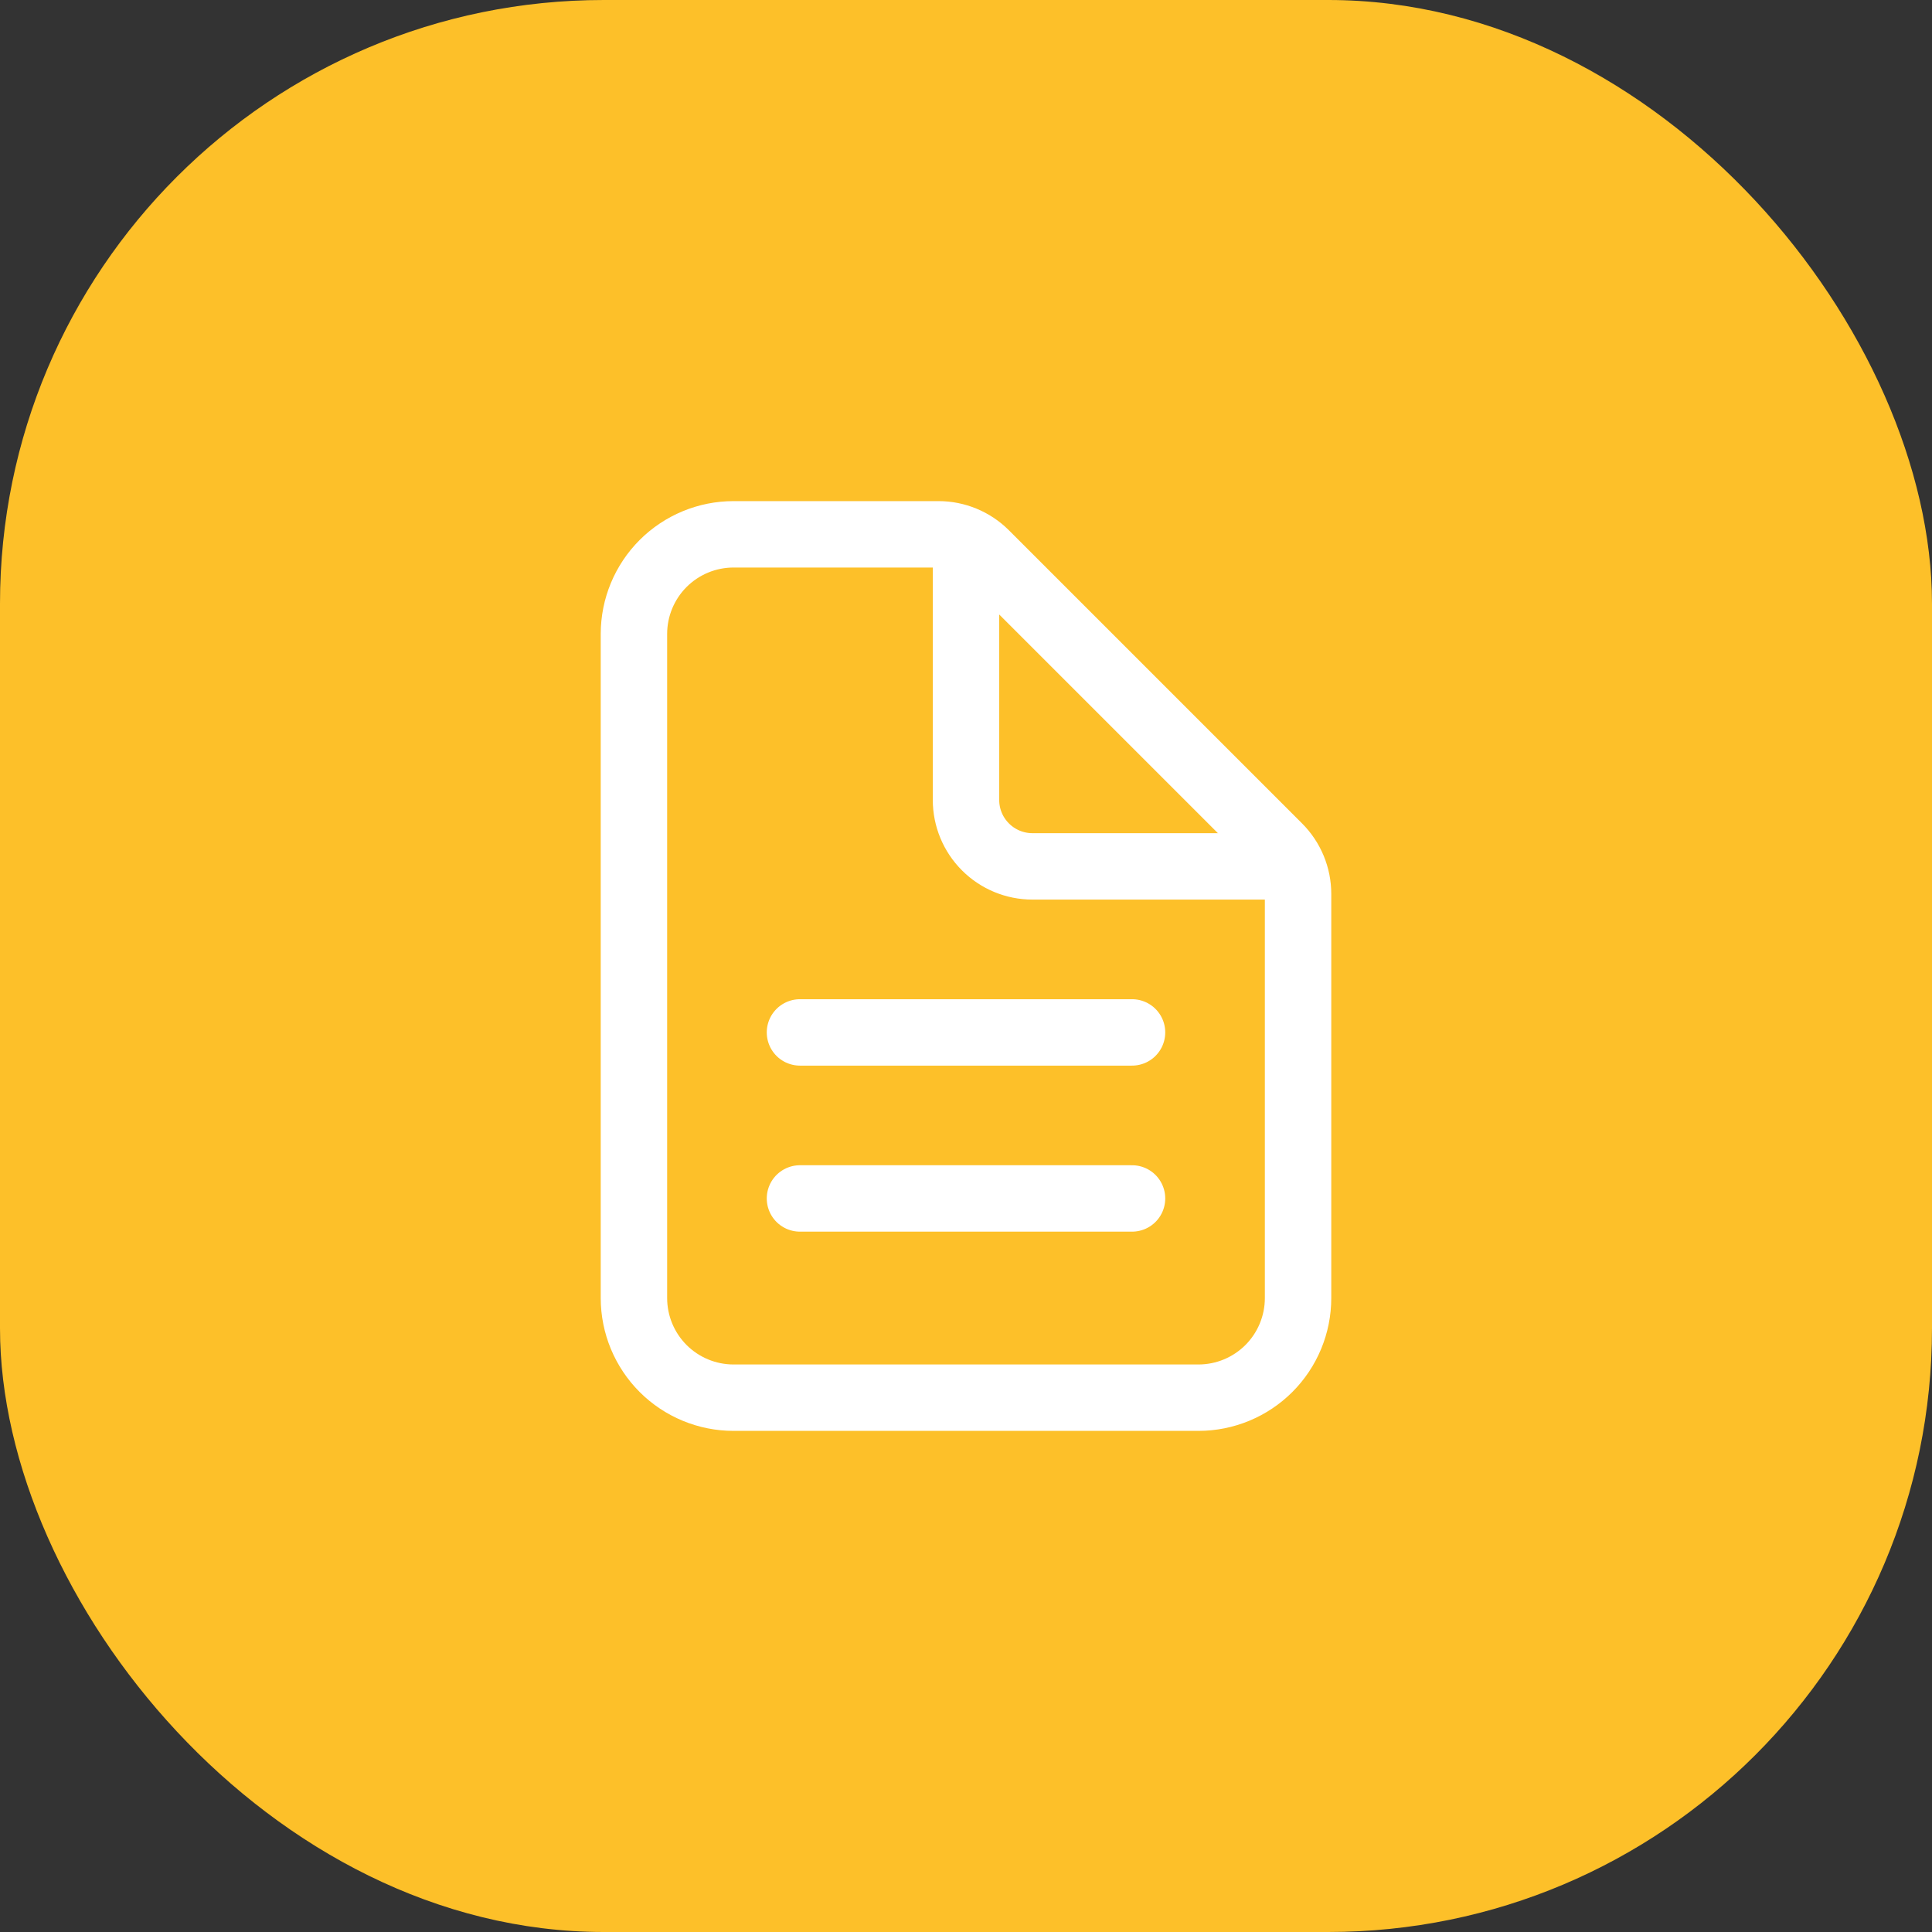
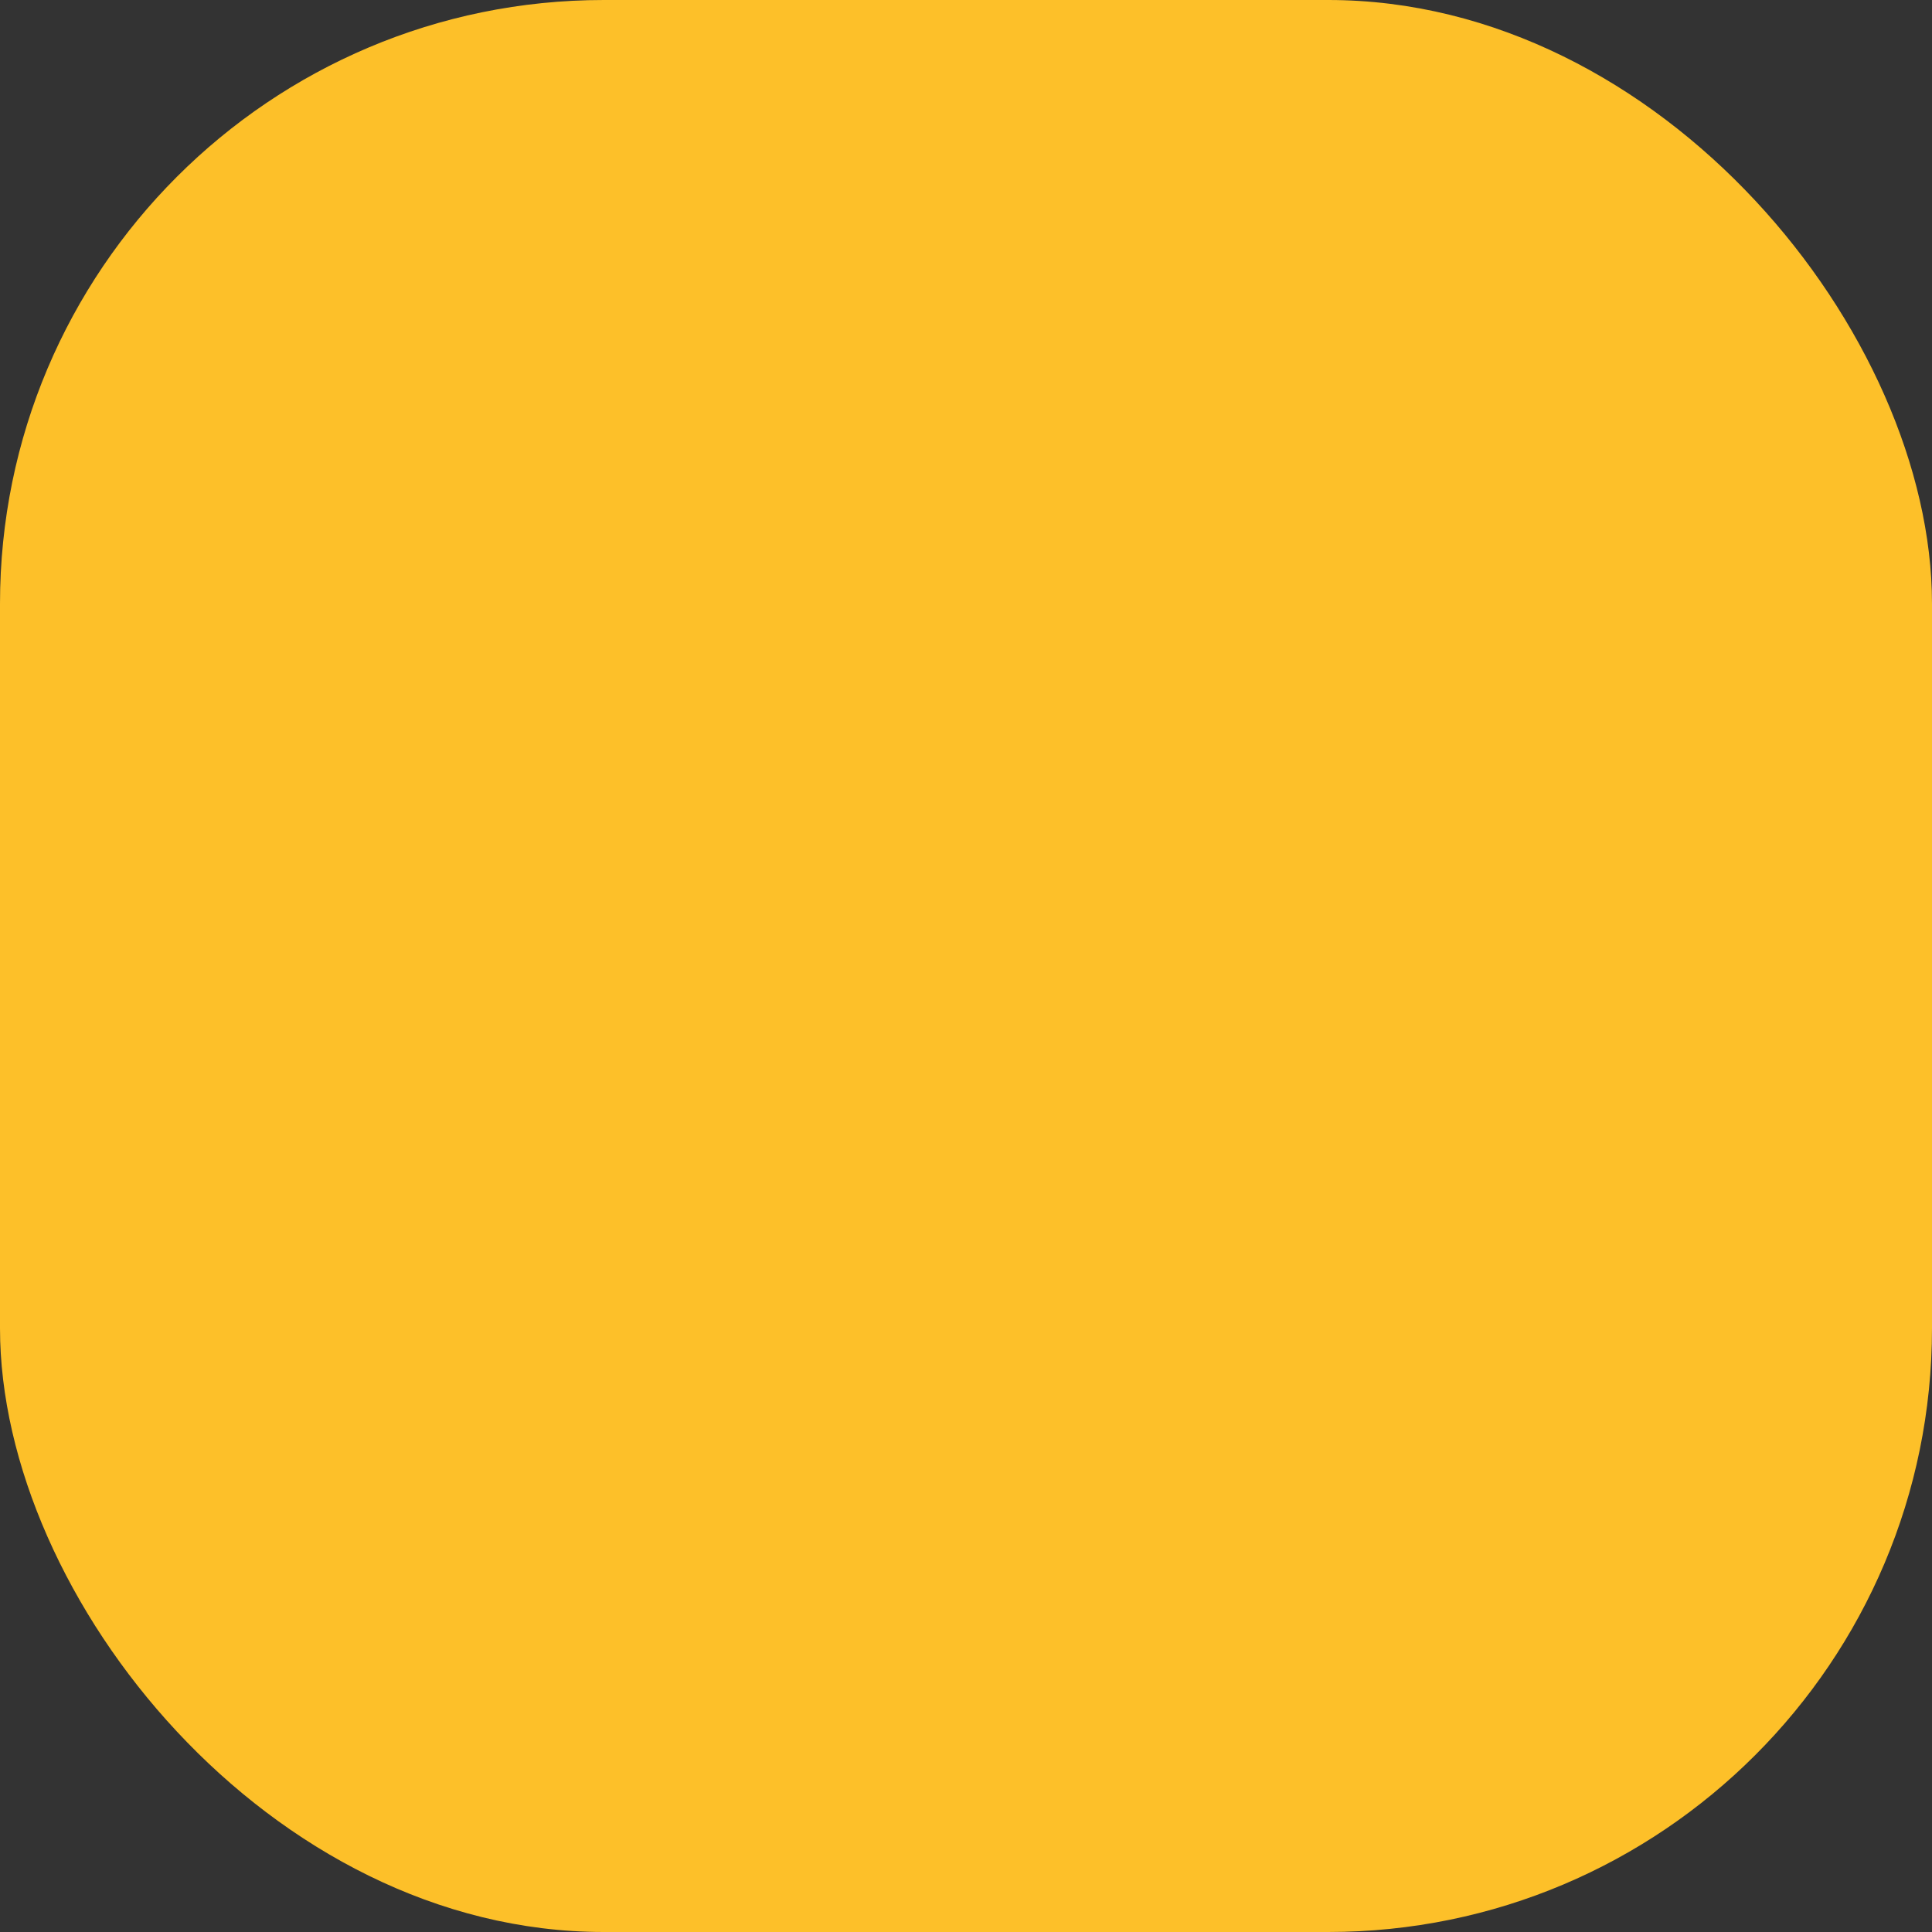
<svg xmlns="http://www.w3.org/2000/svg" width="80" height="80" viewBox="0 0 80 80" fill="none">
  <rect x="0" y="0" width="80" height="80" fill="#333333" stroke="none" />
  <rect width="80" height="80" rx="25" fill="#FDC029" />
-   <path d="M53.75 37.014V53.75C53.75 54.844 53.315 55.893 52.542 56.667C51.768 57.44 50.719 57.875 49.625 57.875H30.375C29.281 57.875 28.232 57.44 27.458 56.667C26.685 55.893 26.25 54.844 26.25 53.75V26.25C26.25 25.156 26.685 24.107 27.458 23.333C28.232 22.56 29.281 22.125 30.375 22.125H38.861C39.59 22.125 40.29 22.415 40.805 22.93L52.945 35.07C53.46 35.585 53.75 36.285 53.75 37.014Z" stroke="white" stroke-width="2.75" stroke-linejoin="round" />
-   <path d="M40 22.812V33.125C40 33.854 40.29 34.554 40.806 35.069C41.321 35.585 42.021 35.875 42.75 35.875H53.062M33.125 42.75H46.875M33.125 49.625H46.875" stroke="white" stroke-width="2.75" stroke-linecap="round" stroke-linejoin="round" />
</svg>